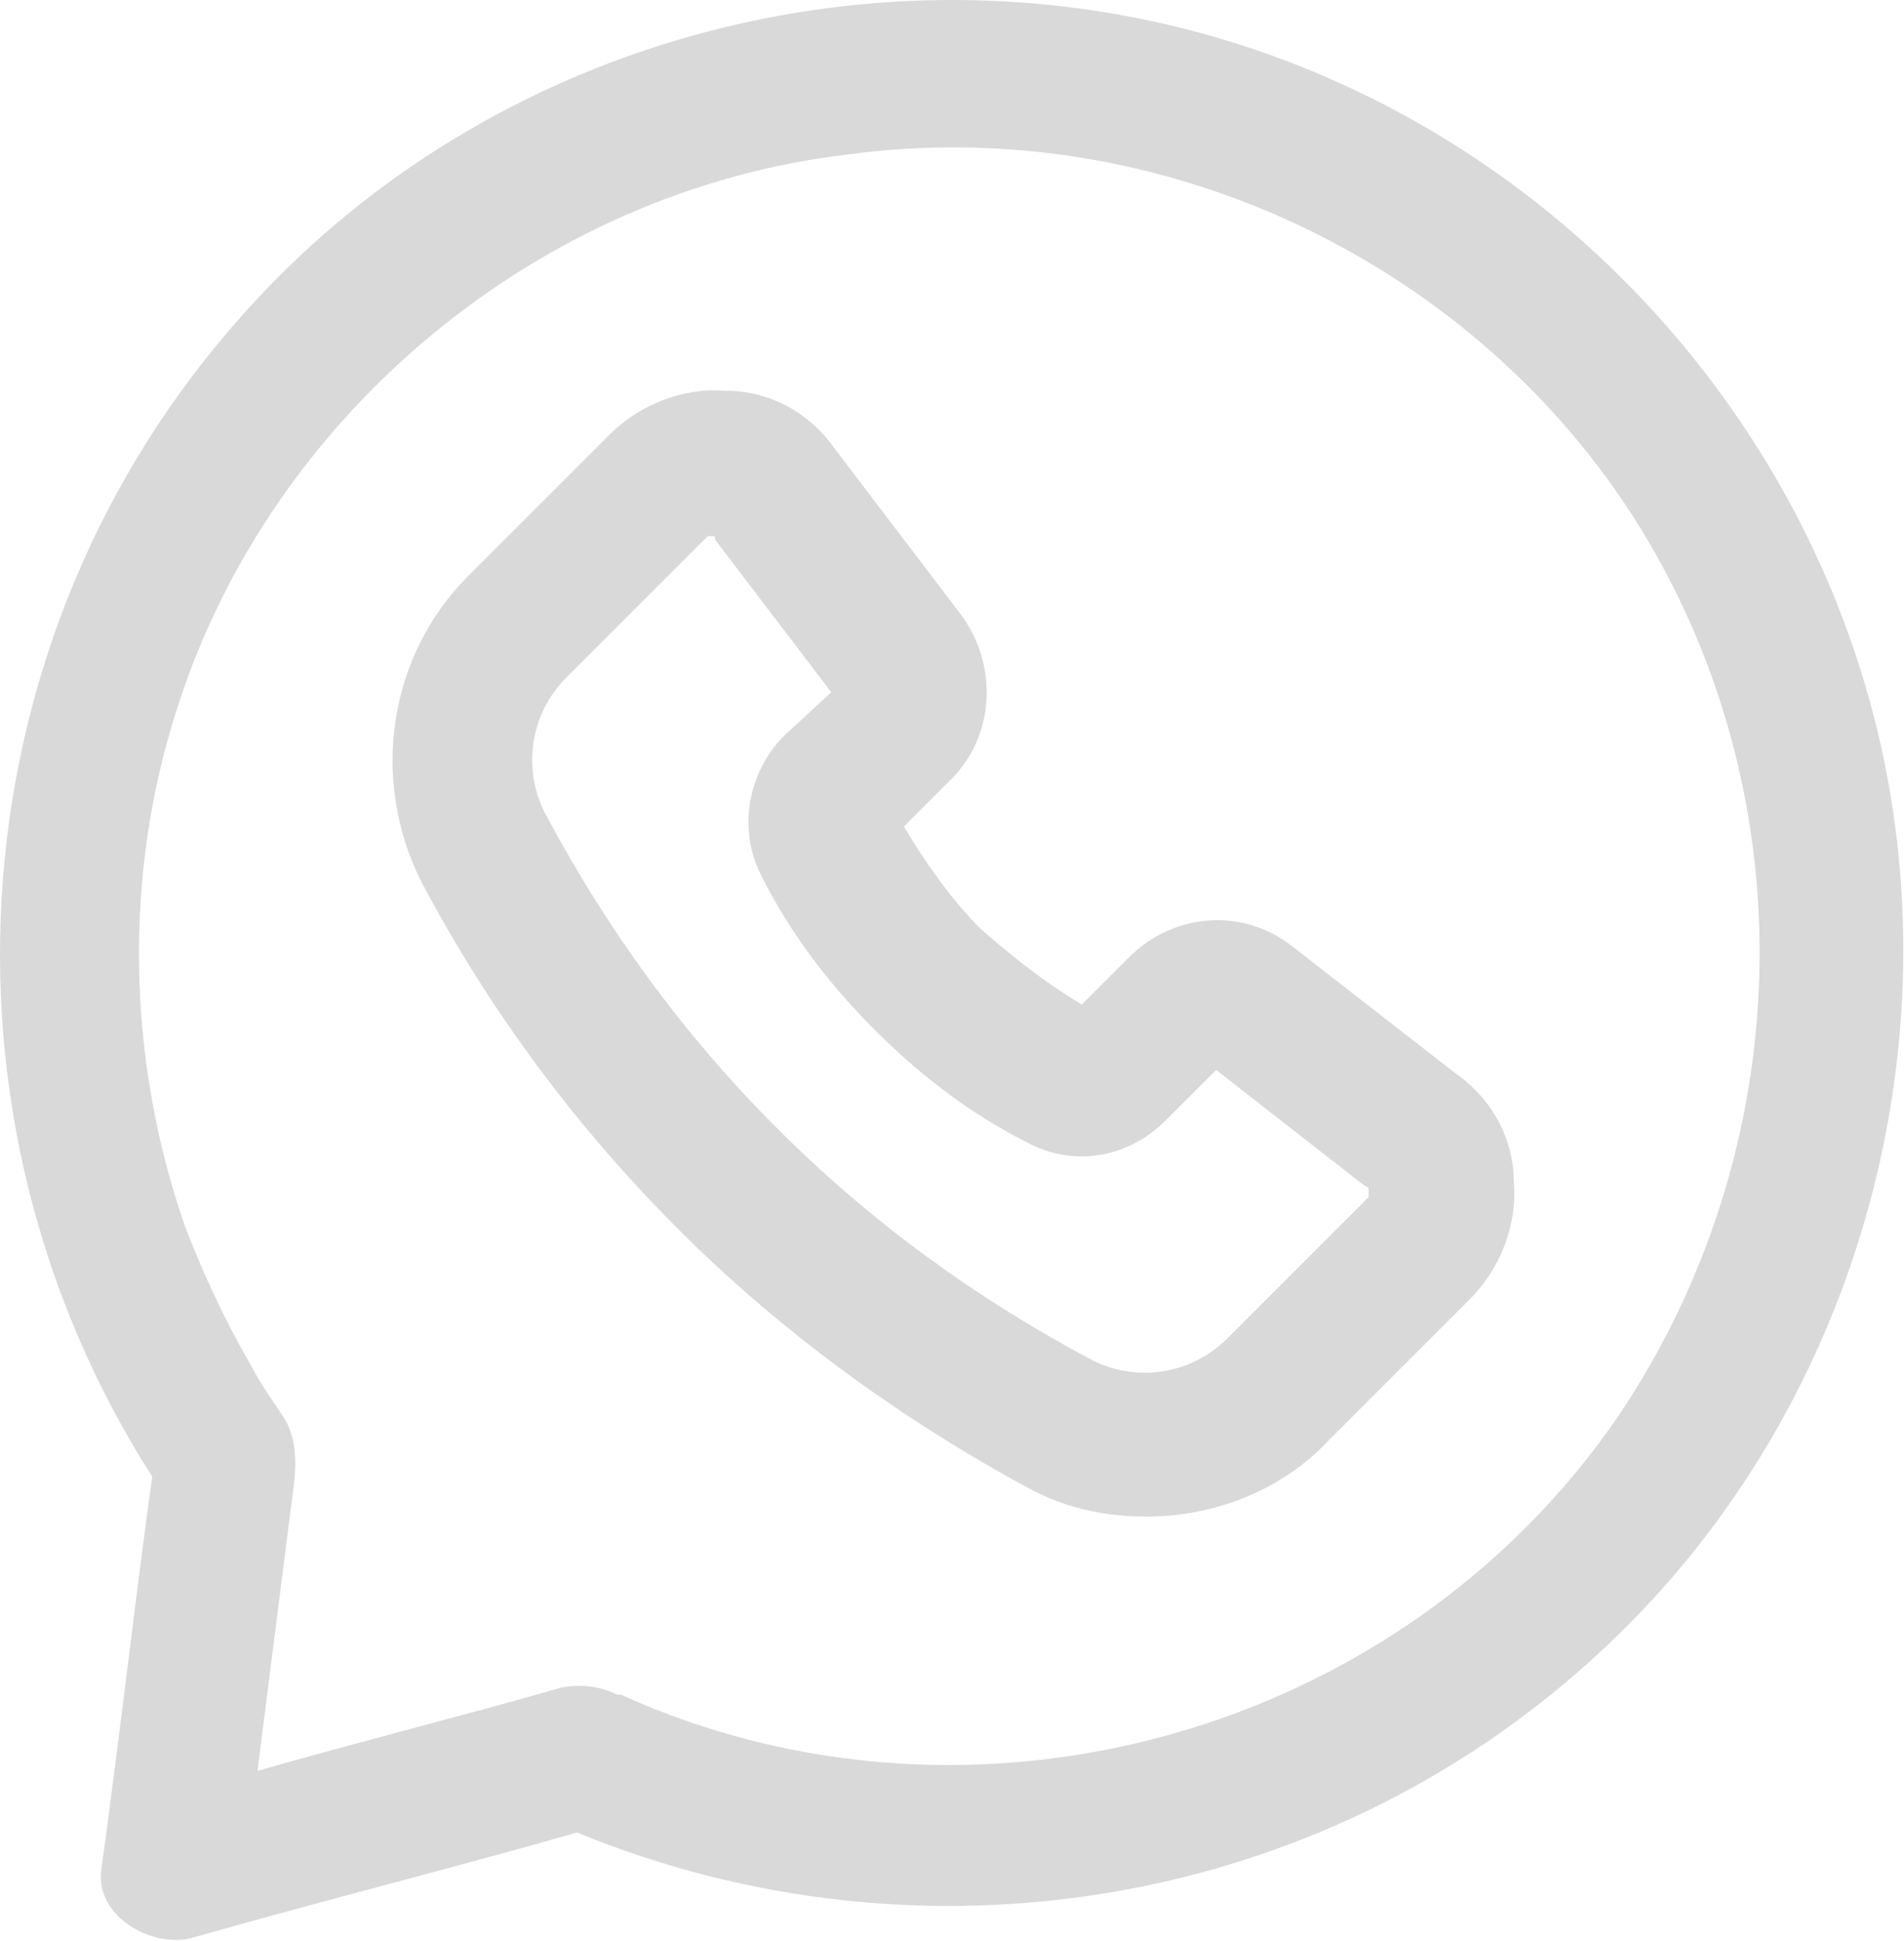
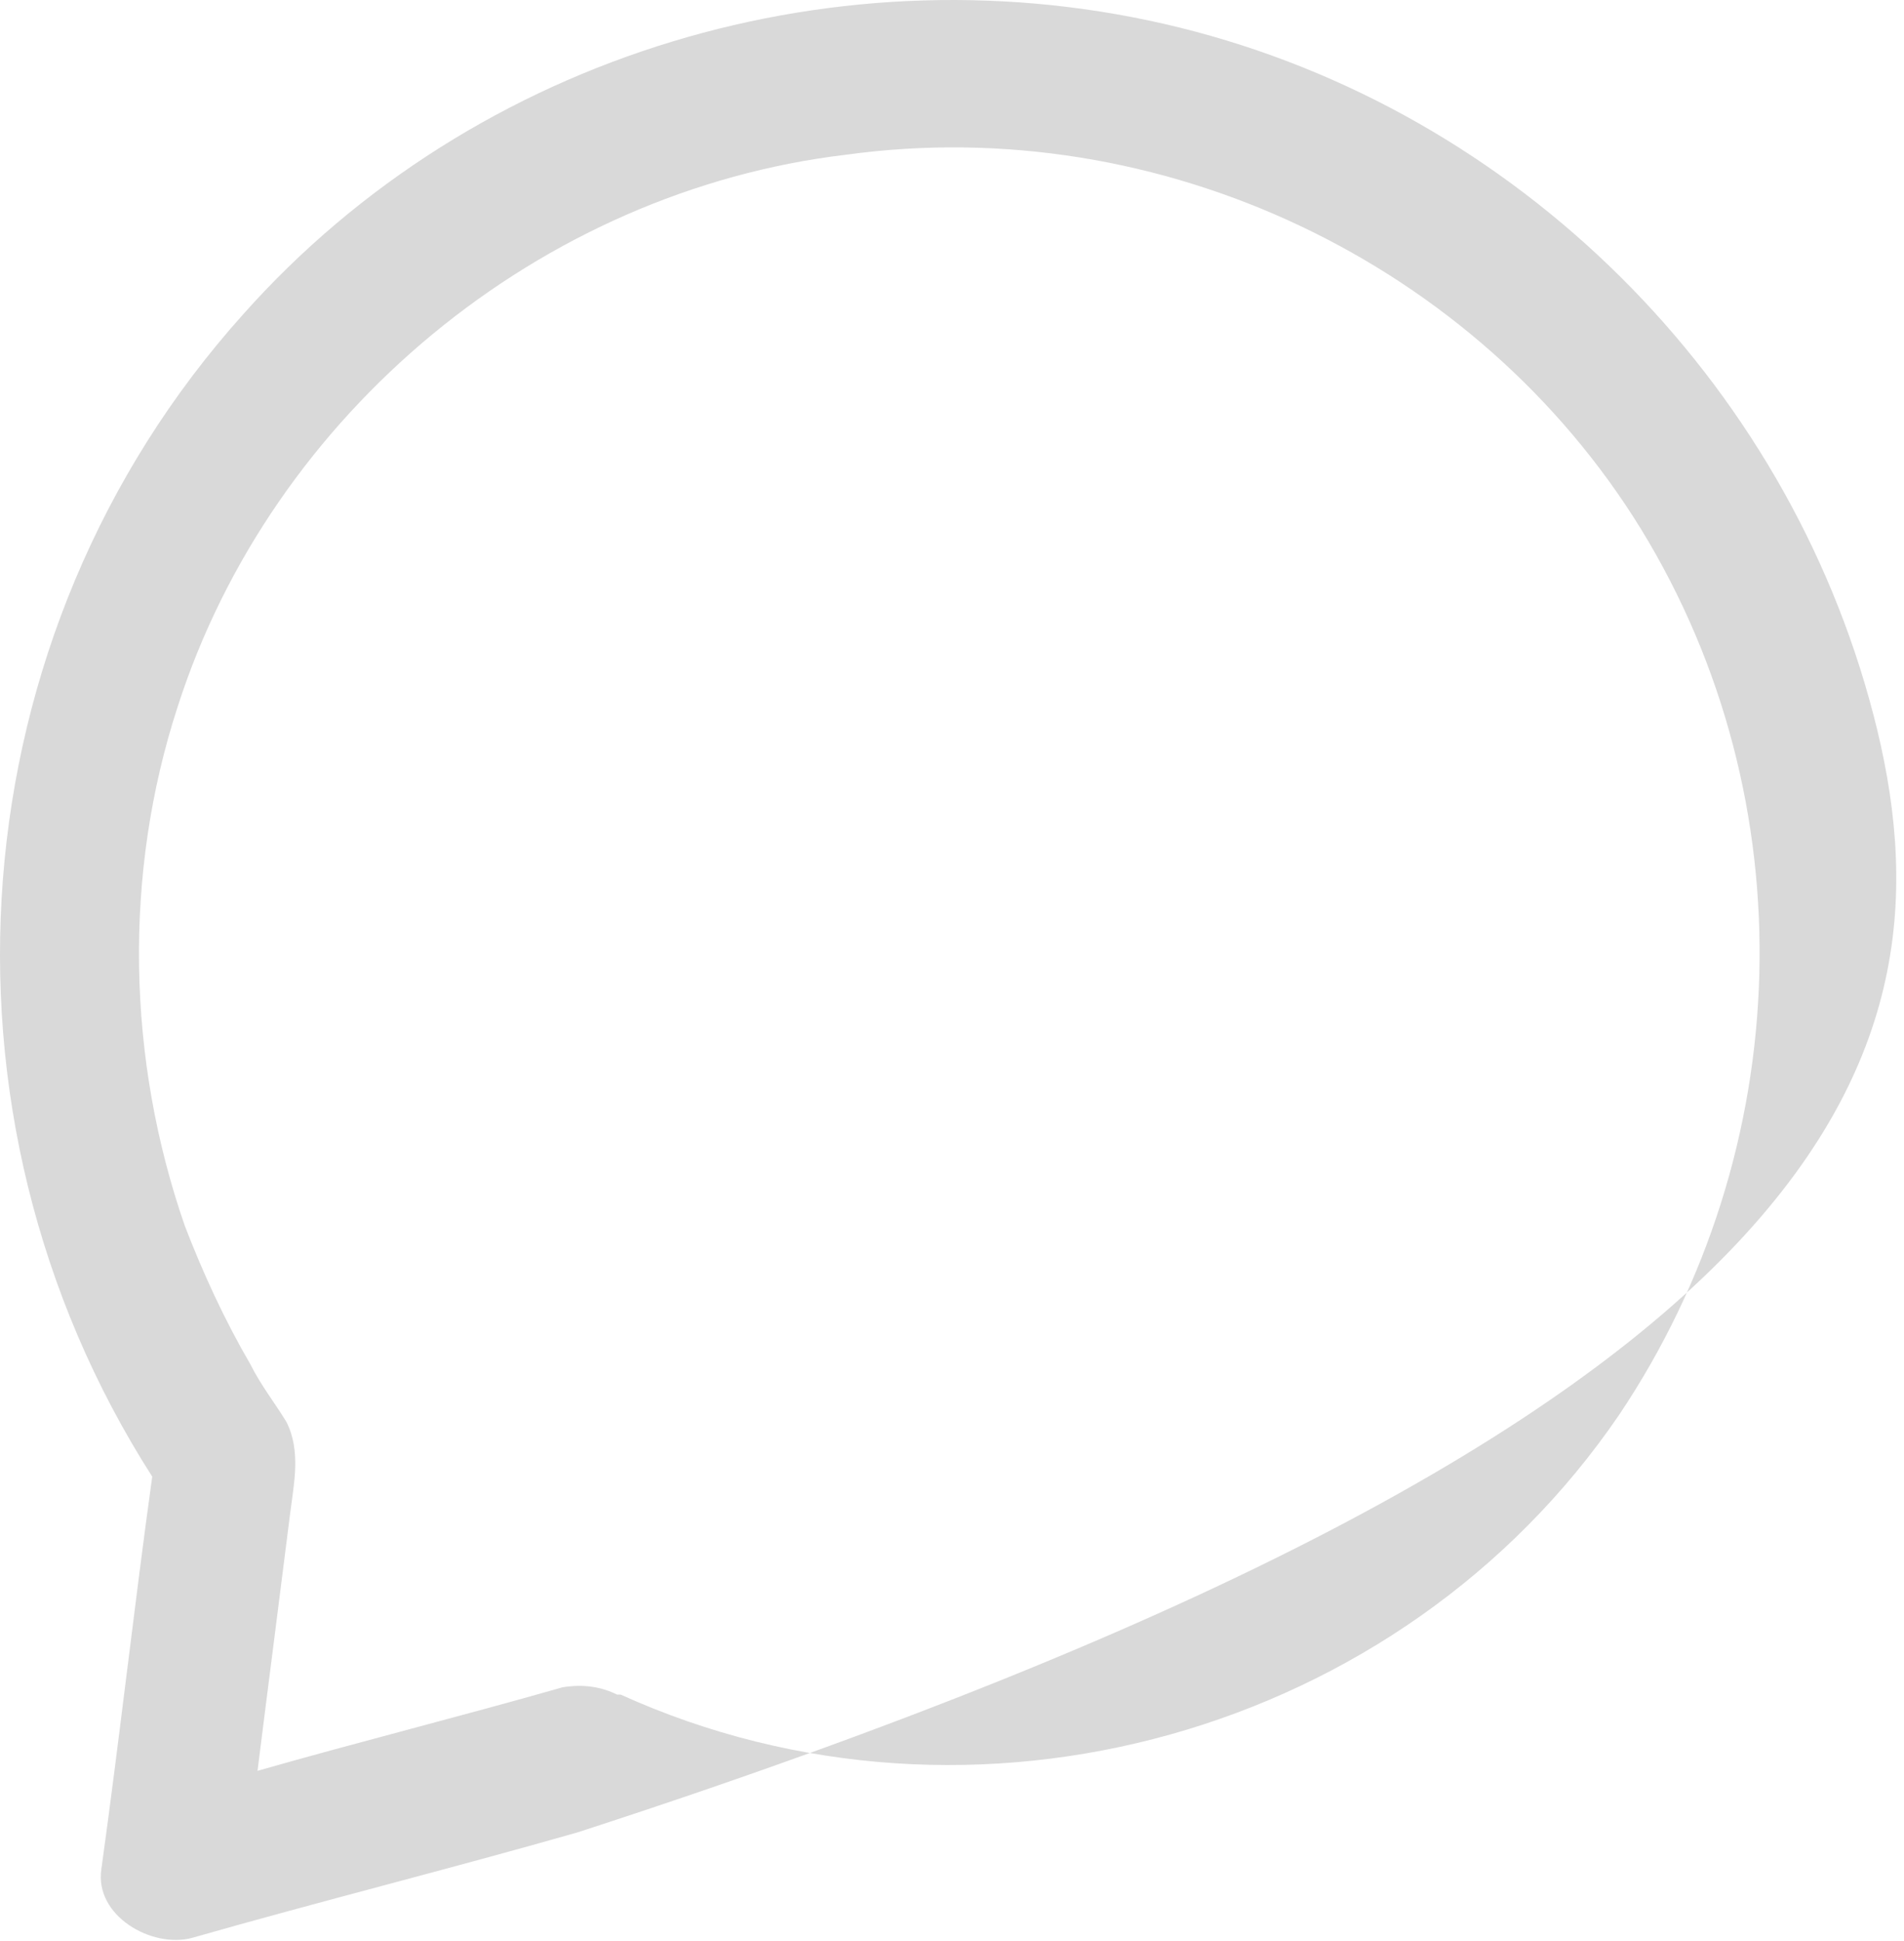
<svg xmlns="http://www.w3.org/2000/svg" width="1311" height="1336" viewBox="0 0 1311 1336" fill="none">
-   <path d="M1289.81 491.515C1229.81 261.515 1044.81 76.515 812.318 19.008C579.825 -38.498 327.318 36.508 167.318 216.502C-30.175 436.502 -55.189 766.502 104.818 1016.5C92.318 1106.5 82.318 1196.5 69.818 1286.5C64.818 1319 104.818 1341.5 132.318 1334C219.818 1309 309.811 1286.5 397.318 1261.5C634.811 1359 909.825 1314 1099.82 1139C1277.32 976.495 1349.82 721.508 1289.82 491.508L1289.81 491.515ZM1114.81 974.022C964.811 1194.02 669.811 1276.53 427.318 1166.53H424.818C414.818 1161.53 402.318 1159.03 387.318 1161.53C317.318 1181.53 247.318 1199.03 177.318 1219.03C184.818 1159.03 192.318 1101.53 199.818 1041.53C202.318 1021.53 207.318 999.035 197.318 979.035C189.818 966.535 179.818 954.035 172.318 939.035C154.818 909.035 139.818 876.535 127.318 844.035C87.318 729.035 84.818 601.528 122.318 486.542C187.318 284.035 372.318 131.542 582.318 106.542C799.811 76.542 1017.32 181.542 1129.81 364.035C1244.81 551.528 1237.31 791.528 1114.81 974.035V974.022Z" fill="#D9D9D9" />
-   <path d="M1002.37 739.022L889.871 651.522C854.871 624.022 807.371 629.022 777.371 659.022L744.871 691.522C719.871 676.522 697.371 659.022 674.871 639.022C654.871 619.022 637.371 594.022 622.371 569.022L654.871 536.522C684.871 506.522 687.371 459.022 662.371 424.022L574.871 309.022C557.371 284.022 529.871 269.022 499.871 269.022C469.871 266.522 439.871 279.022 419.871 299.022L322.371 396.522C267.371 451.522 254.871 536.522 289.871 606.522C337.371 696.522 397.371 776.522 467.365 846.522C537.358 916.522 619.871 976.522 707.365 1024.01C734.865 1039.01 762.365 1044.01 789.865 1044.01C834.865 1044.01 882.365 1026.51 914.865 991.515L1012.36 894.015C1032.36 874.015 1044.86 844.015 1042.36 814.015C1042.36 784.015 1027.36 756.515 1002.36 739.015L1002.37 739.022ZM942.371 824.022L844.871 921.522C819.871 946.522 782.371 951.522 752.371 936.522C672.371 894.022 599.865 841.522 534.878 776.522C469.891 711.522 417.378 639.028 374.878 559.028C359.878 529.028 364.878 491.528 389.878 466.528L487.378 369.028H489.878C492.378 369.028 492.378 369.028 492.378 371.528L572.378 476.528L539.878 506.528C514.878 531.528 507.378 571.528 524.878 604.028C544.878 644.028 572.378 679.028 602.378 709.028C632.378 739.028 667.378 766.528 707.378 786.528C739.878 804.028 777.378 796.528 802.378 771.528L837.378 736.528L939.878 816.528C939.878 816.528 942.378 816.528 942.378 819.028V824.028L942.371 824.022Z" fill="#D9D9D9" />
+   <path d="M1289.81 491.515C1229.81 261.515 1044.81 76.515 812.318 19.008C579.825 -38.498 327.318 36.508 167.318 216.502C-30.175 436.502 -55.189 766.502 104.818 1016.5C92.318 1106.5 82.318 1196.5 69.818 1286.5C64.818 1319 104.818 1341.5 132.318 1334C219.818 1309 309.811 1286.5 397.318 1261.5C1277.32 976.495 1349.82 721.508 1289.82 491.508L1289.81 491.515ZM1114.81 974.022C964.811 1194.02 669.811 1276.53 427.318 1166.53H424.818C414.818 1161.53 402.318 1159.03 387.318 1161.53C317.318 1181.53 247.318 1199.03 177.318 1219.03C184.818 1159.03 192.318 1101.53 199.818 1041.53C202.318 1021.53 207.318 999.035 197.318 979.035C189.818 966.535 179.818 954.035 172.318 939.035C154.818 909.035 139.818 876.535 127.318 844.035C87.318 729.035 84.818 601.528 122.318 486.542C187.318 284.035 372.318 131.542 582.318 106.542C799.811 76.542 1017.32 181.542 1129.81 364.035C1244.81 551.528 1237.31 791.528 1114.81 974.035V974.022Z" fill="#D9D9D9" />
</svg>